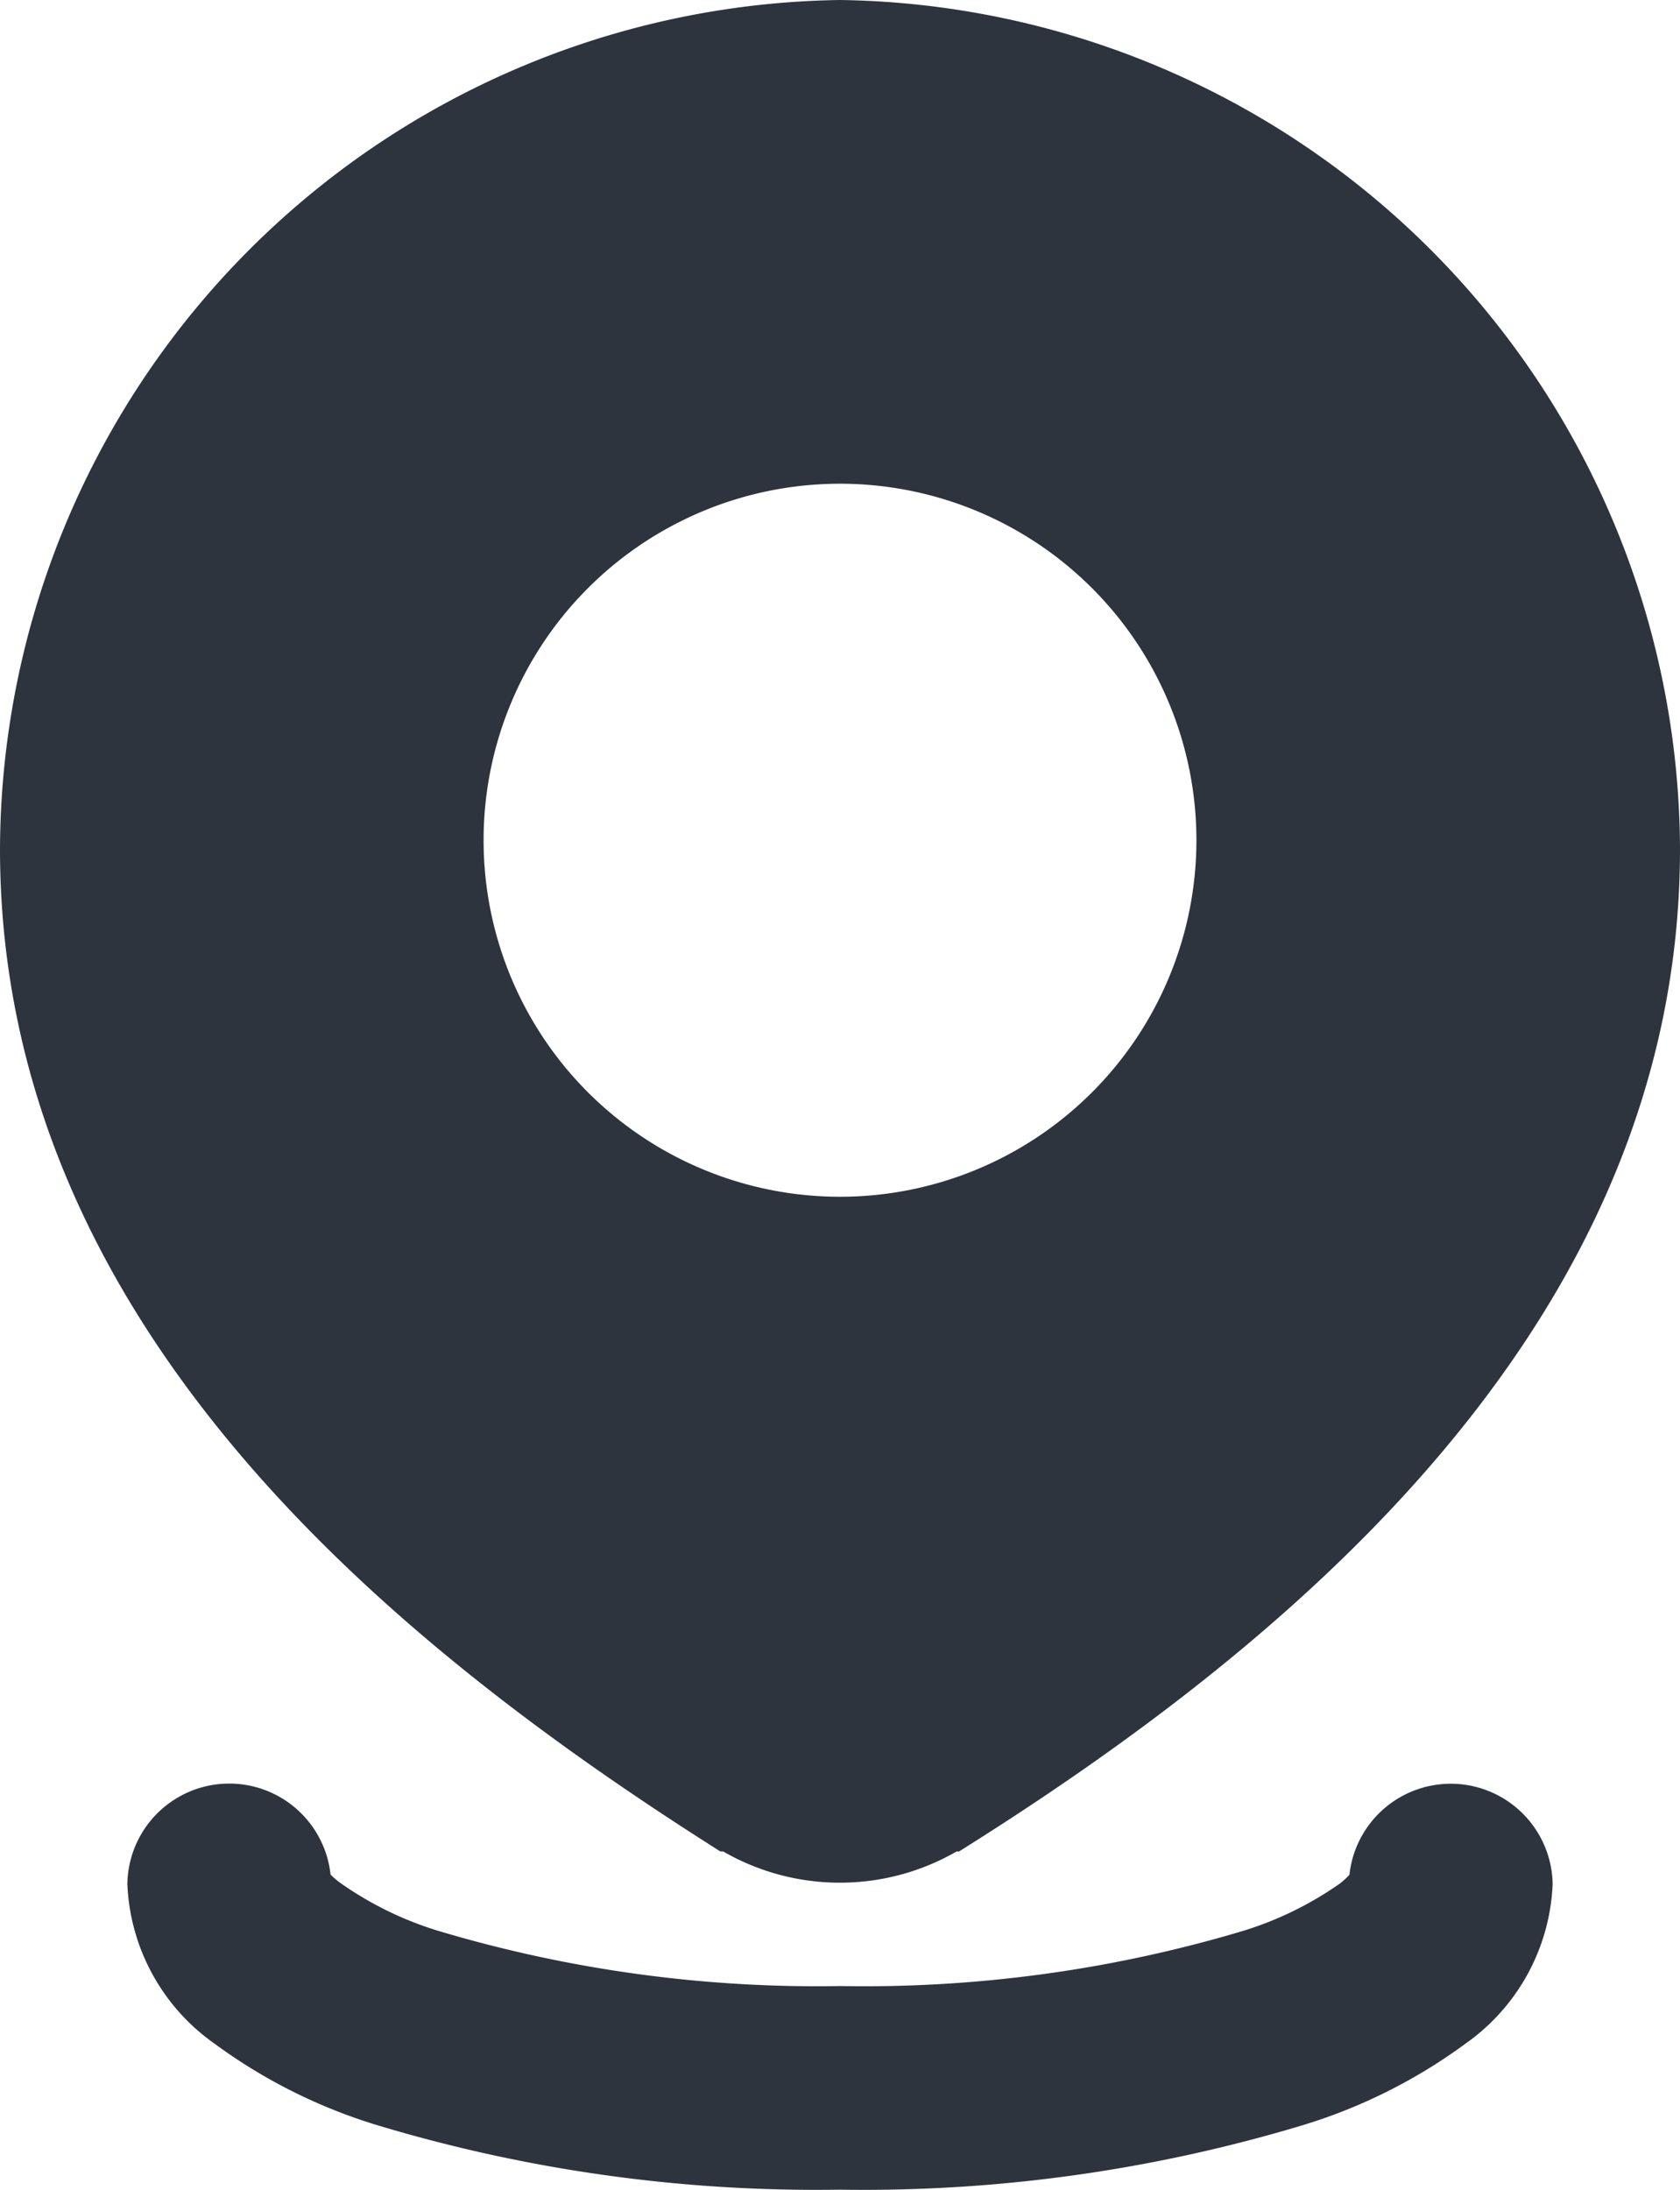
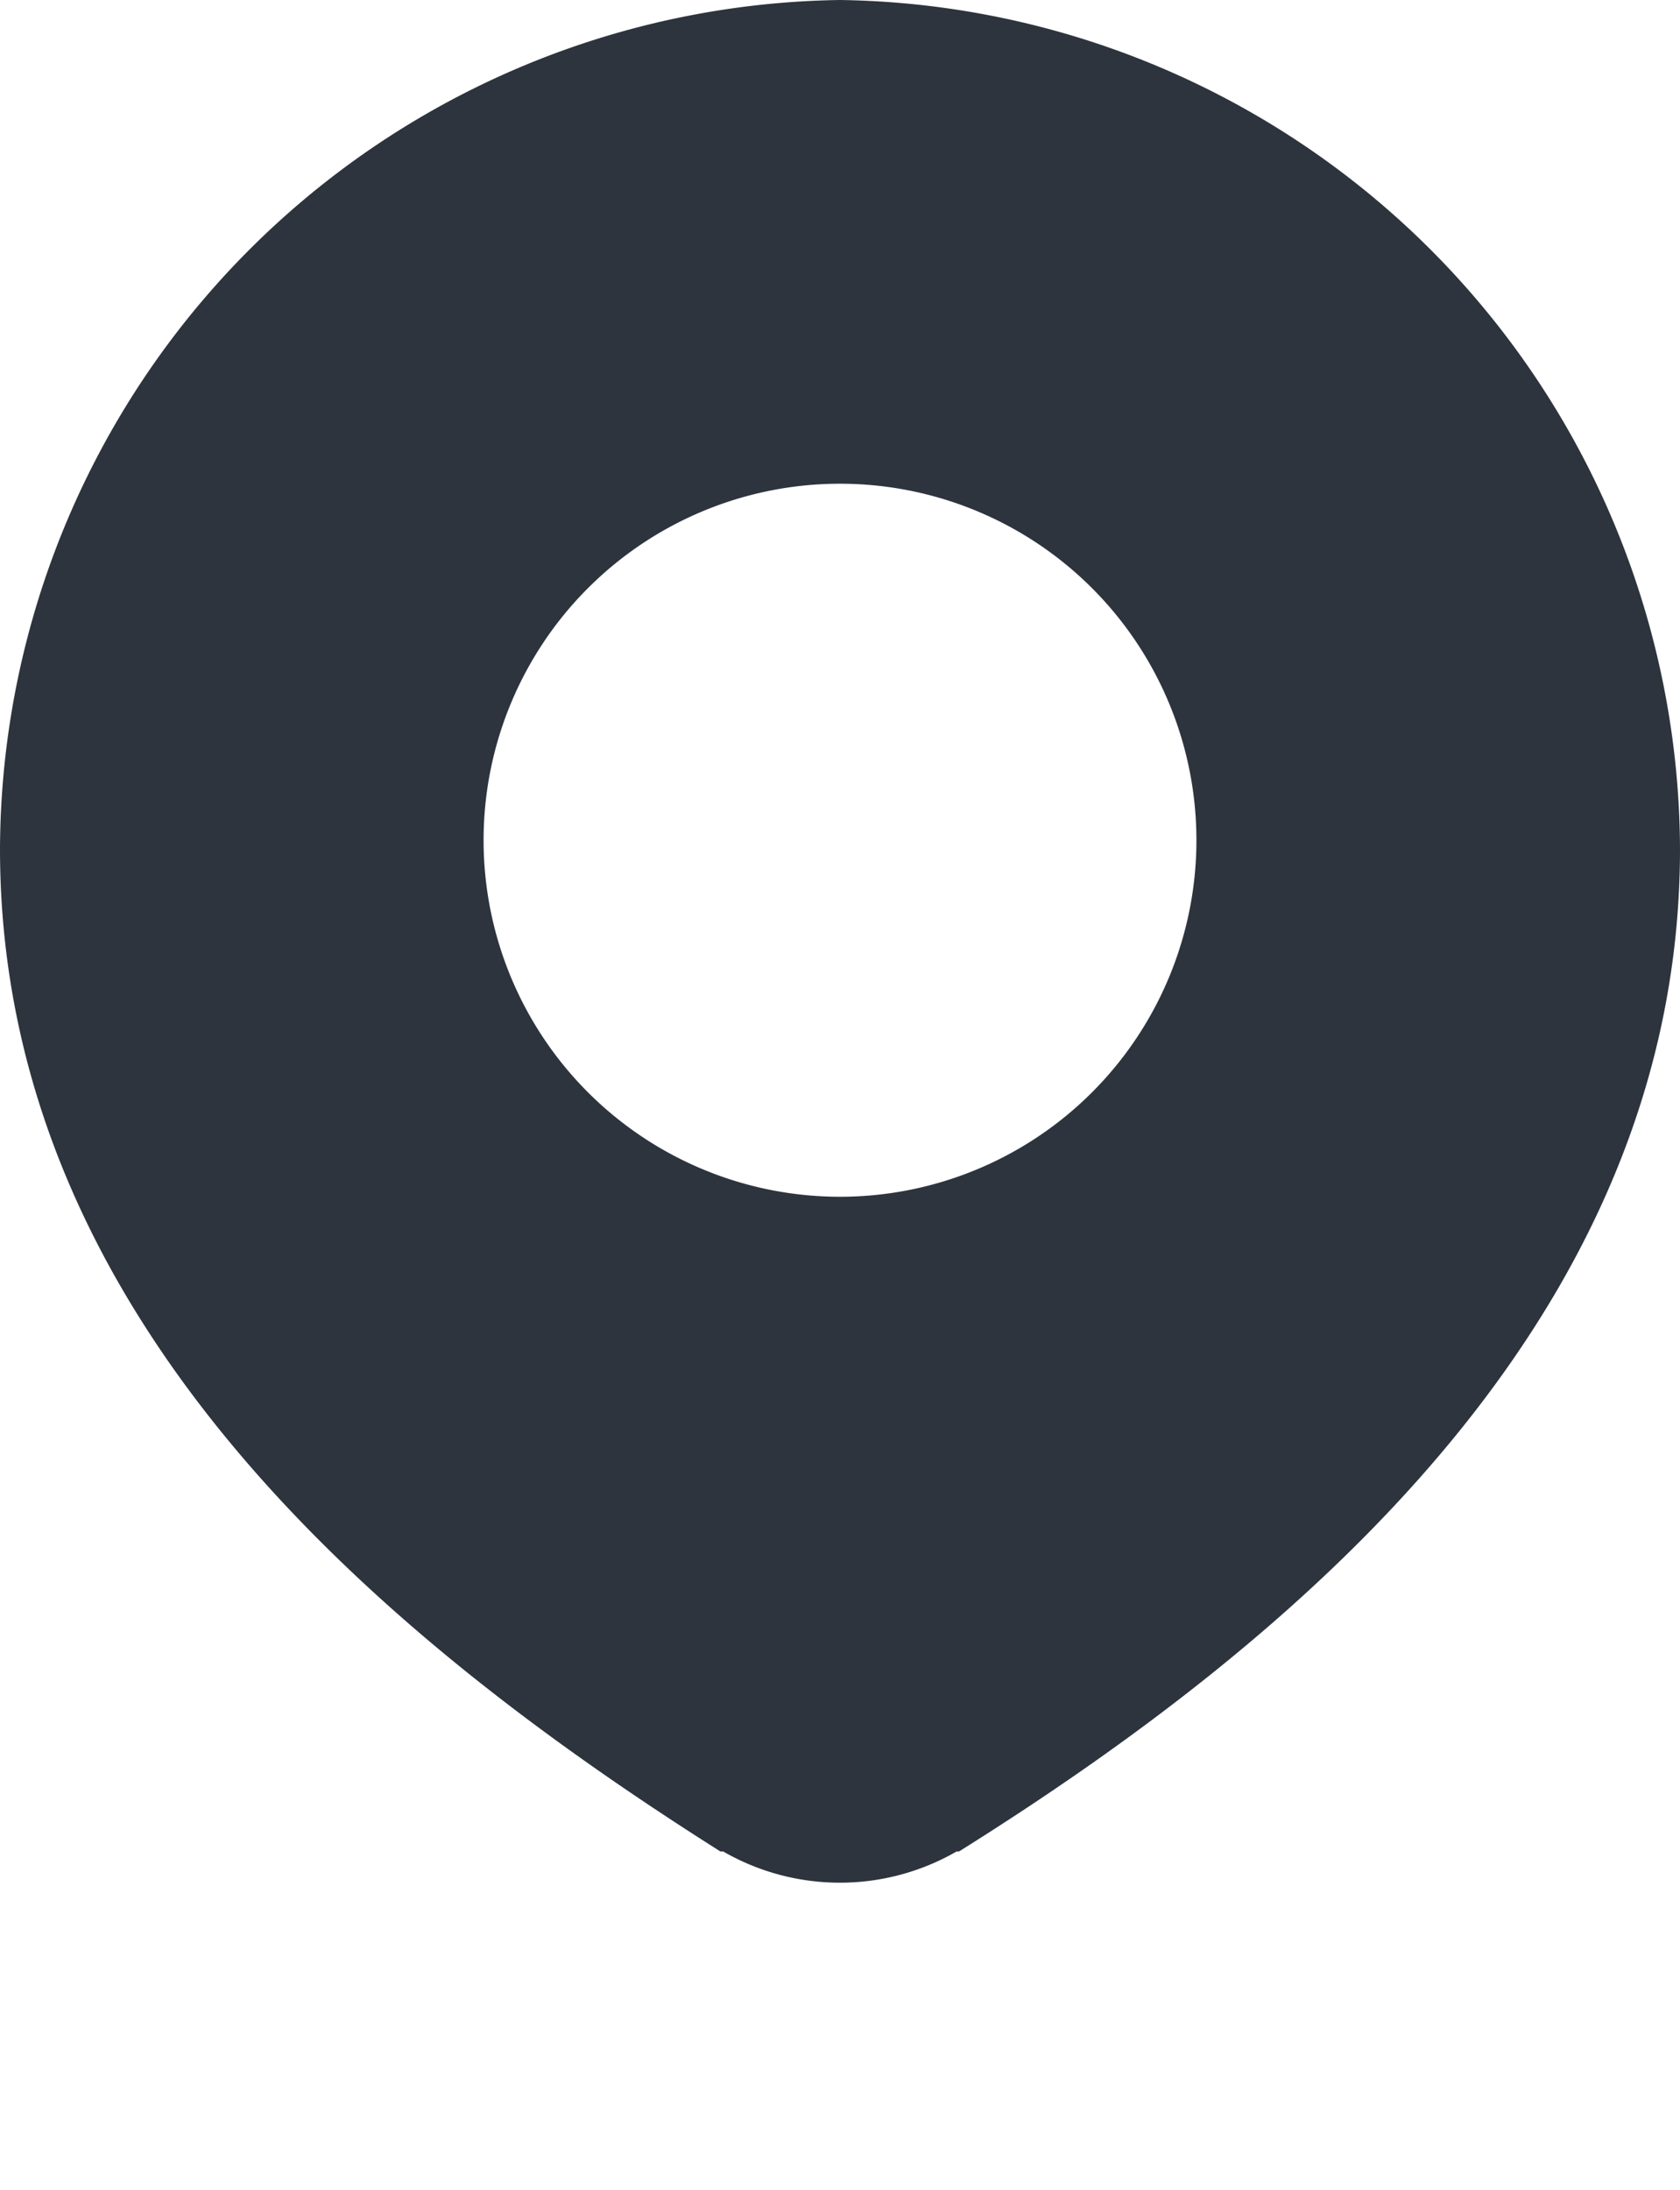
<svg xmlns="http://www.w3.org/2000/svg" height="11" viewBox="0 0 8.442 11" width="8.442">
  <g data-name="Group 8411" id="Group_8411" transform="translate(-3.75 -1.25)">
    <path d="M3.75,5.515A4.281,4.281,0,0,1,7.971,1.25a4.281,4.281,0,0,1,4.221,4.265c0,2.386-1.969,4-3.623,5.036l-.006,0-.006,0a1.175,1.175,0,0,1-1.173,0l-.007,0-.007,0C5.724,9.51,3.75,7.91,3.75,5.515Zm2.43-.044A1.791,1.791,0,1,1,7.971,7.262,1.791,1.791,0,0,1,6.18,5.471Z" data-name="Path 5277" fill="#2d343d" fill-rule="evenodd" id="Path_5277" />
-     <path d="M6.021,19.214A.512.512,0,0,0,5,19.262a1.032,1.032,0,0,0,.436.8,2.707,2.707,0,0,0,.813.409,7.651,7.651,0,0,0,2.332.326,7.651,7.651,0,0,0,2.332-.326,2.708,2.708,0,0,0,.813-.409,1.032,1.032,0,0,0,.436-.8.512.512,0,0,0-1.021-.047.408.408,0,0,1-.048.044,1.727,1.727,0,0,1-.5.242,6.648,6.648,0,0,1-2.009.273A6.648,6.648,0,0,1,6.573,19.5a1.727,1.727,0,0,1-.5-.242A.407.407,0,0,1,6.021,19.214Z" data-name="Path 5278" fill="#2d343d" id="Path_5278" transform="translate(-0.61 -8.547)" />
  </g>
</svg>